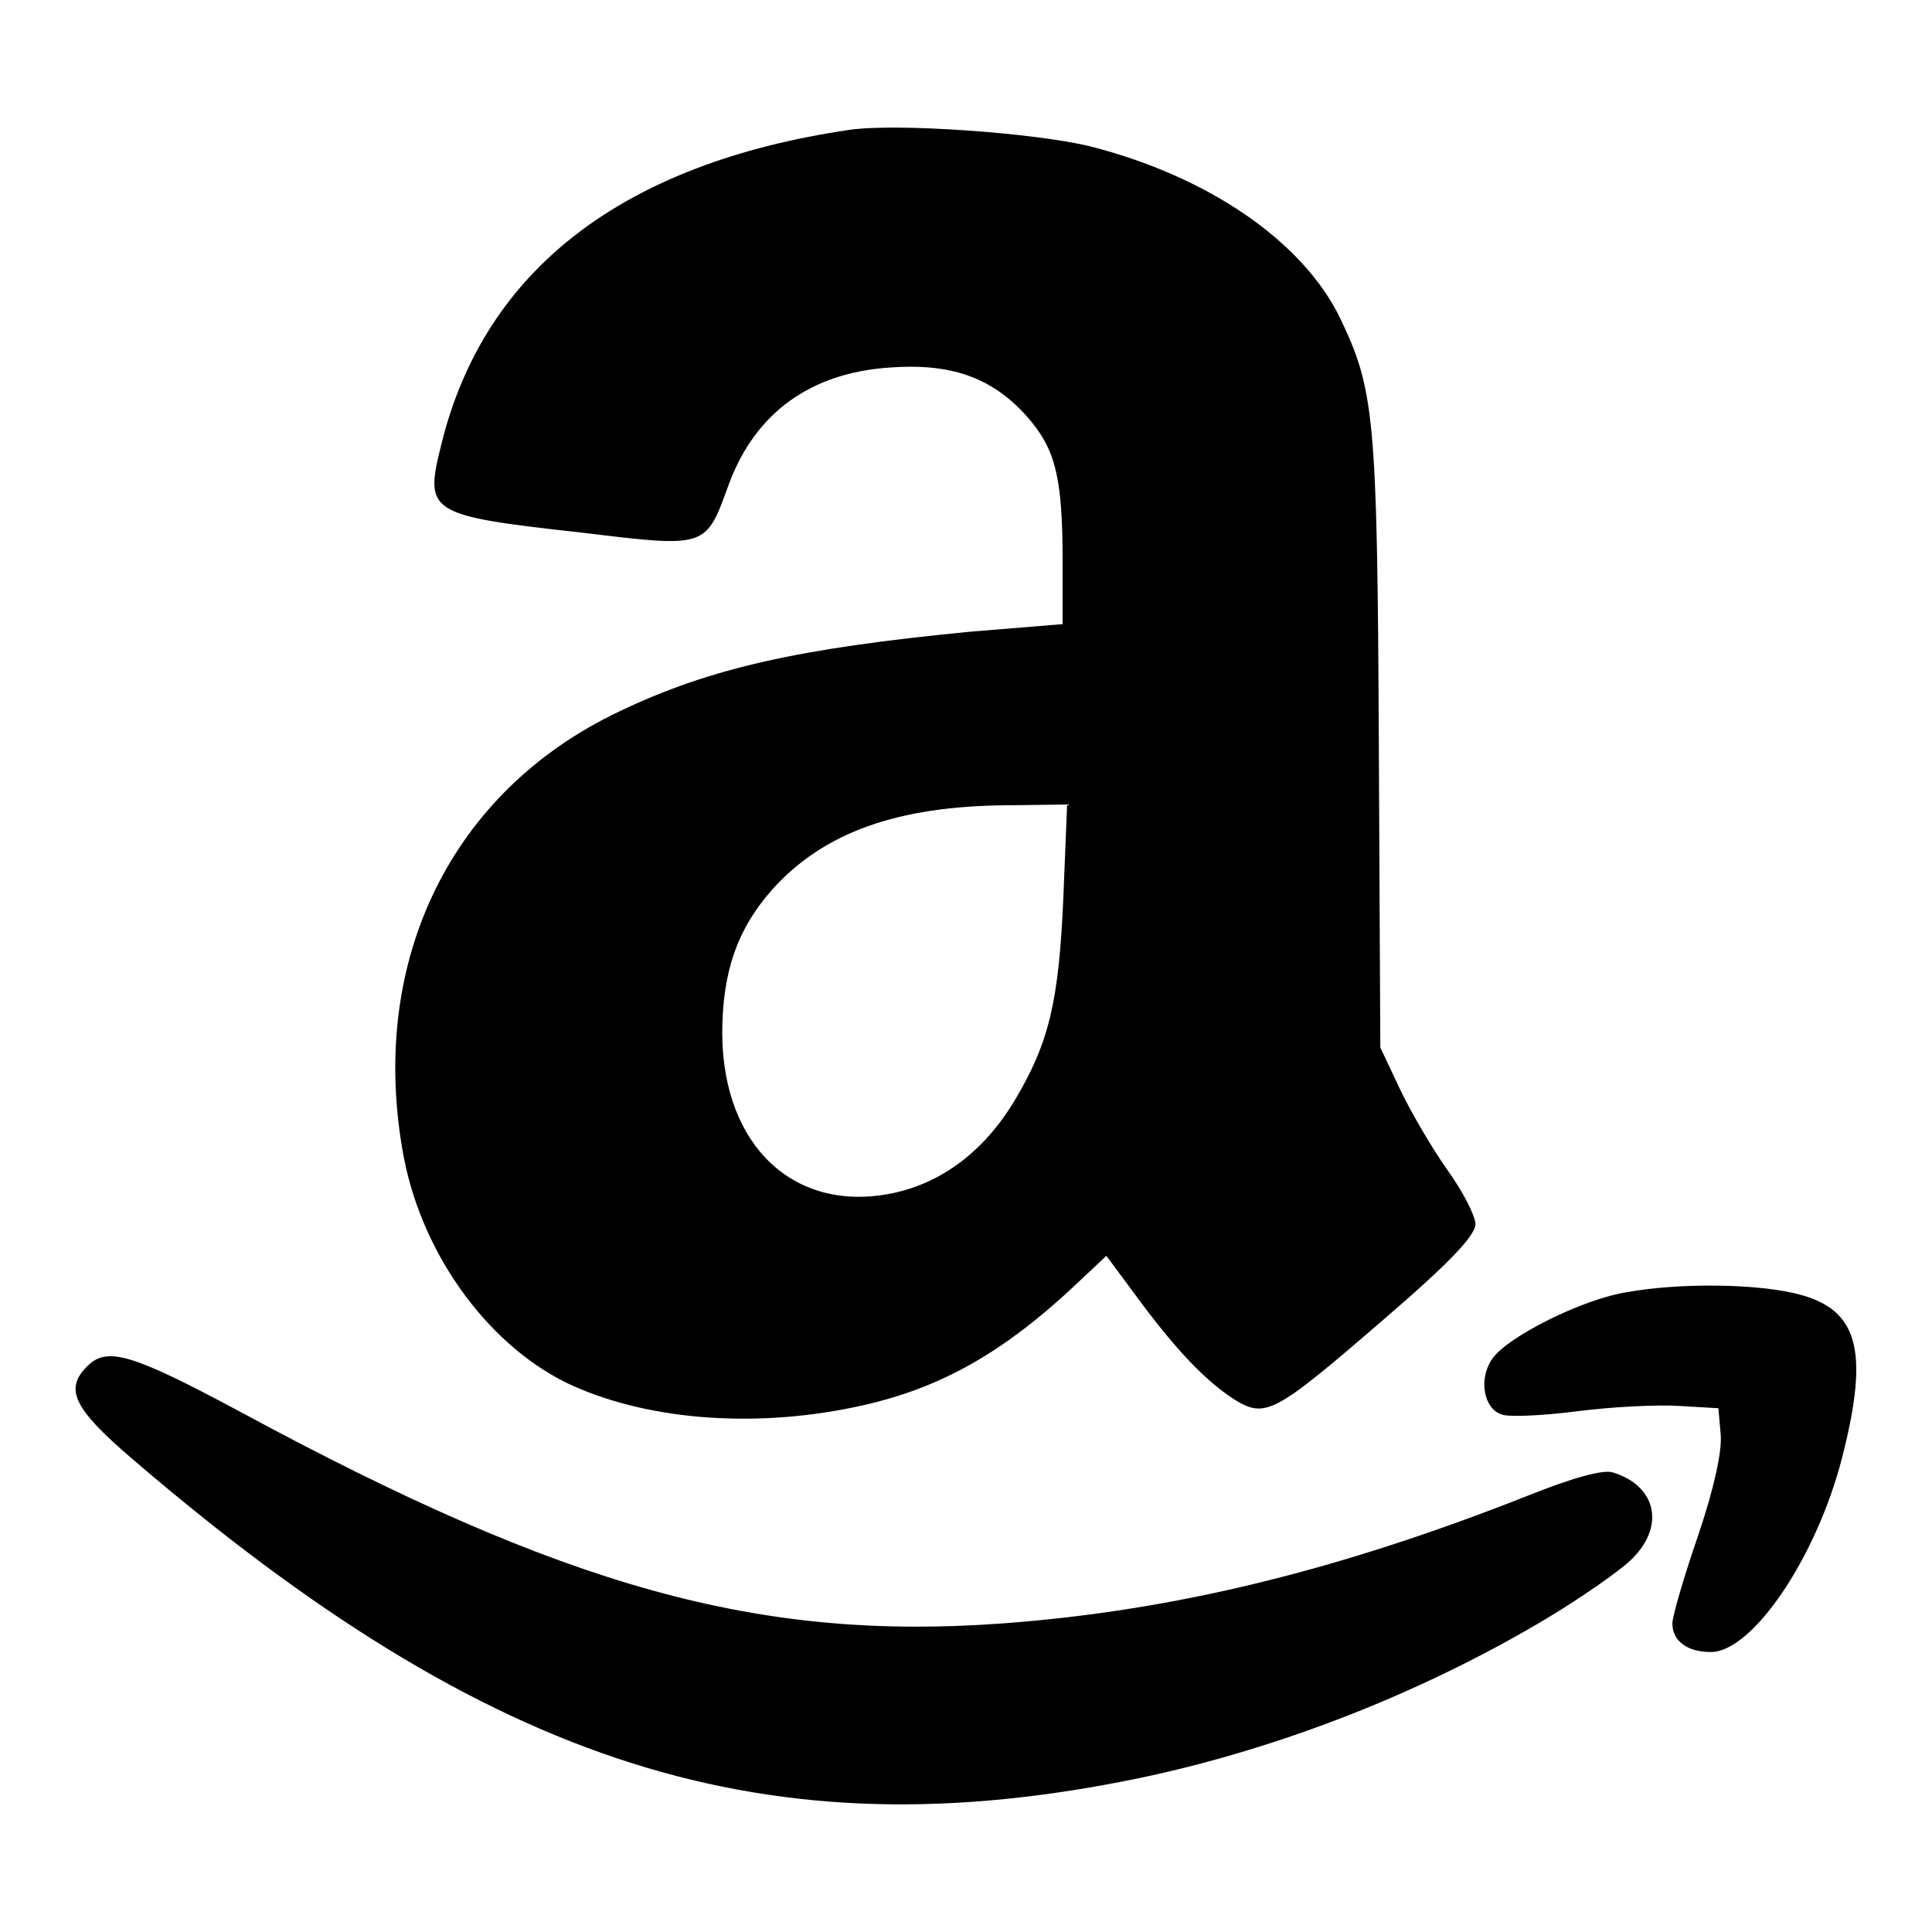
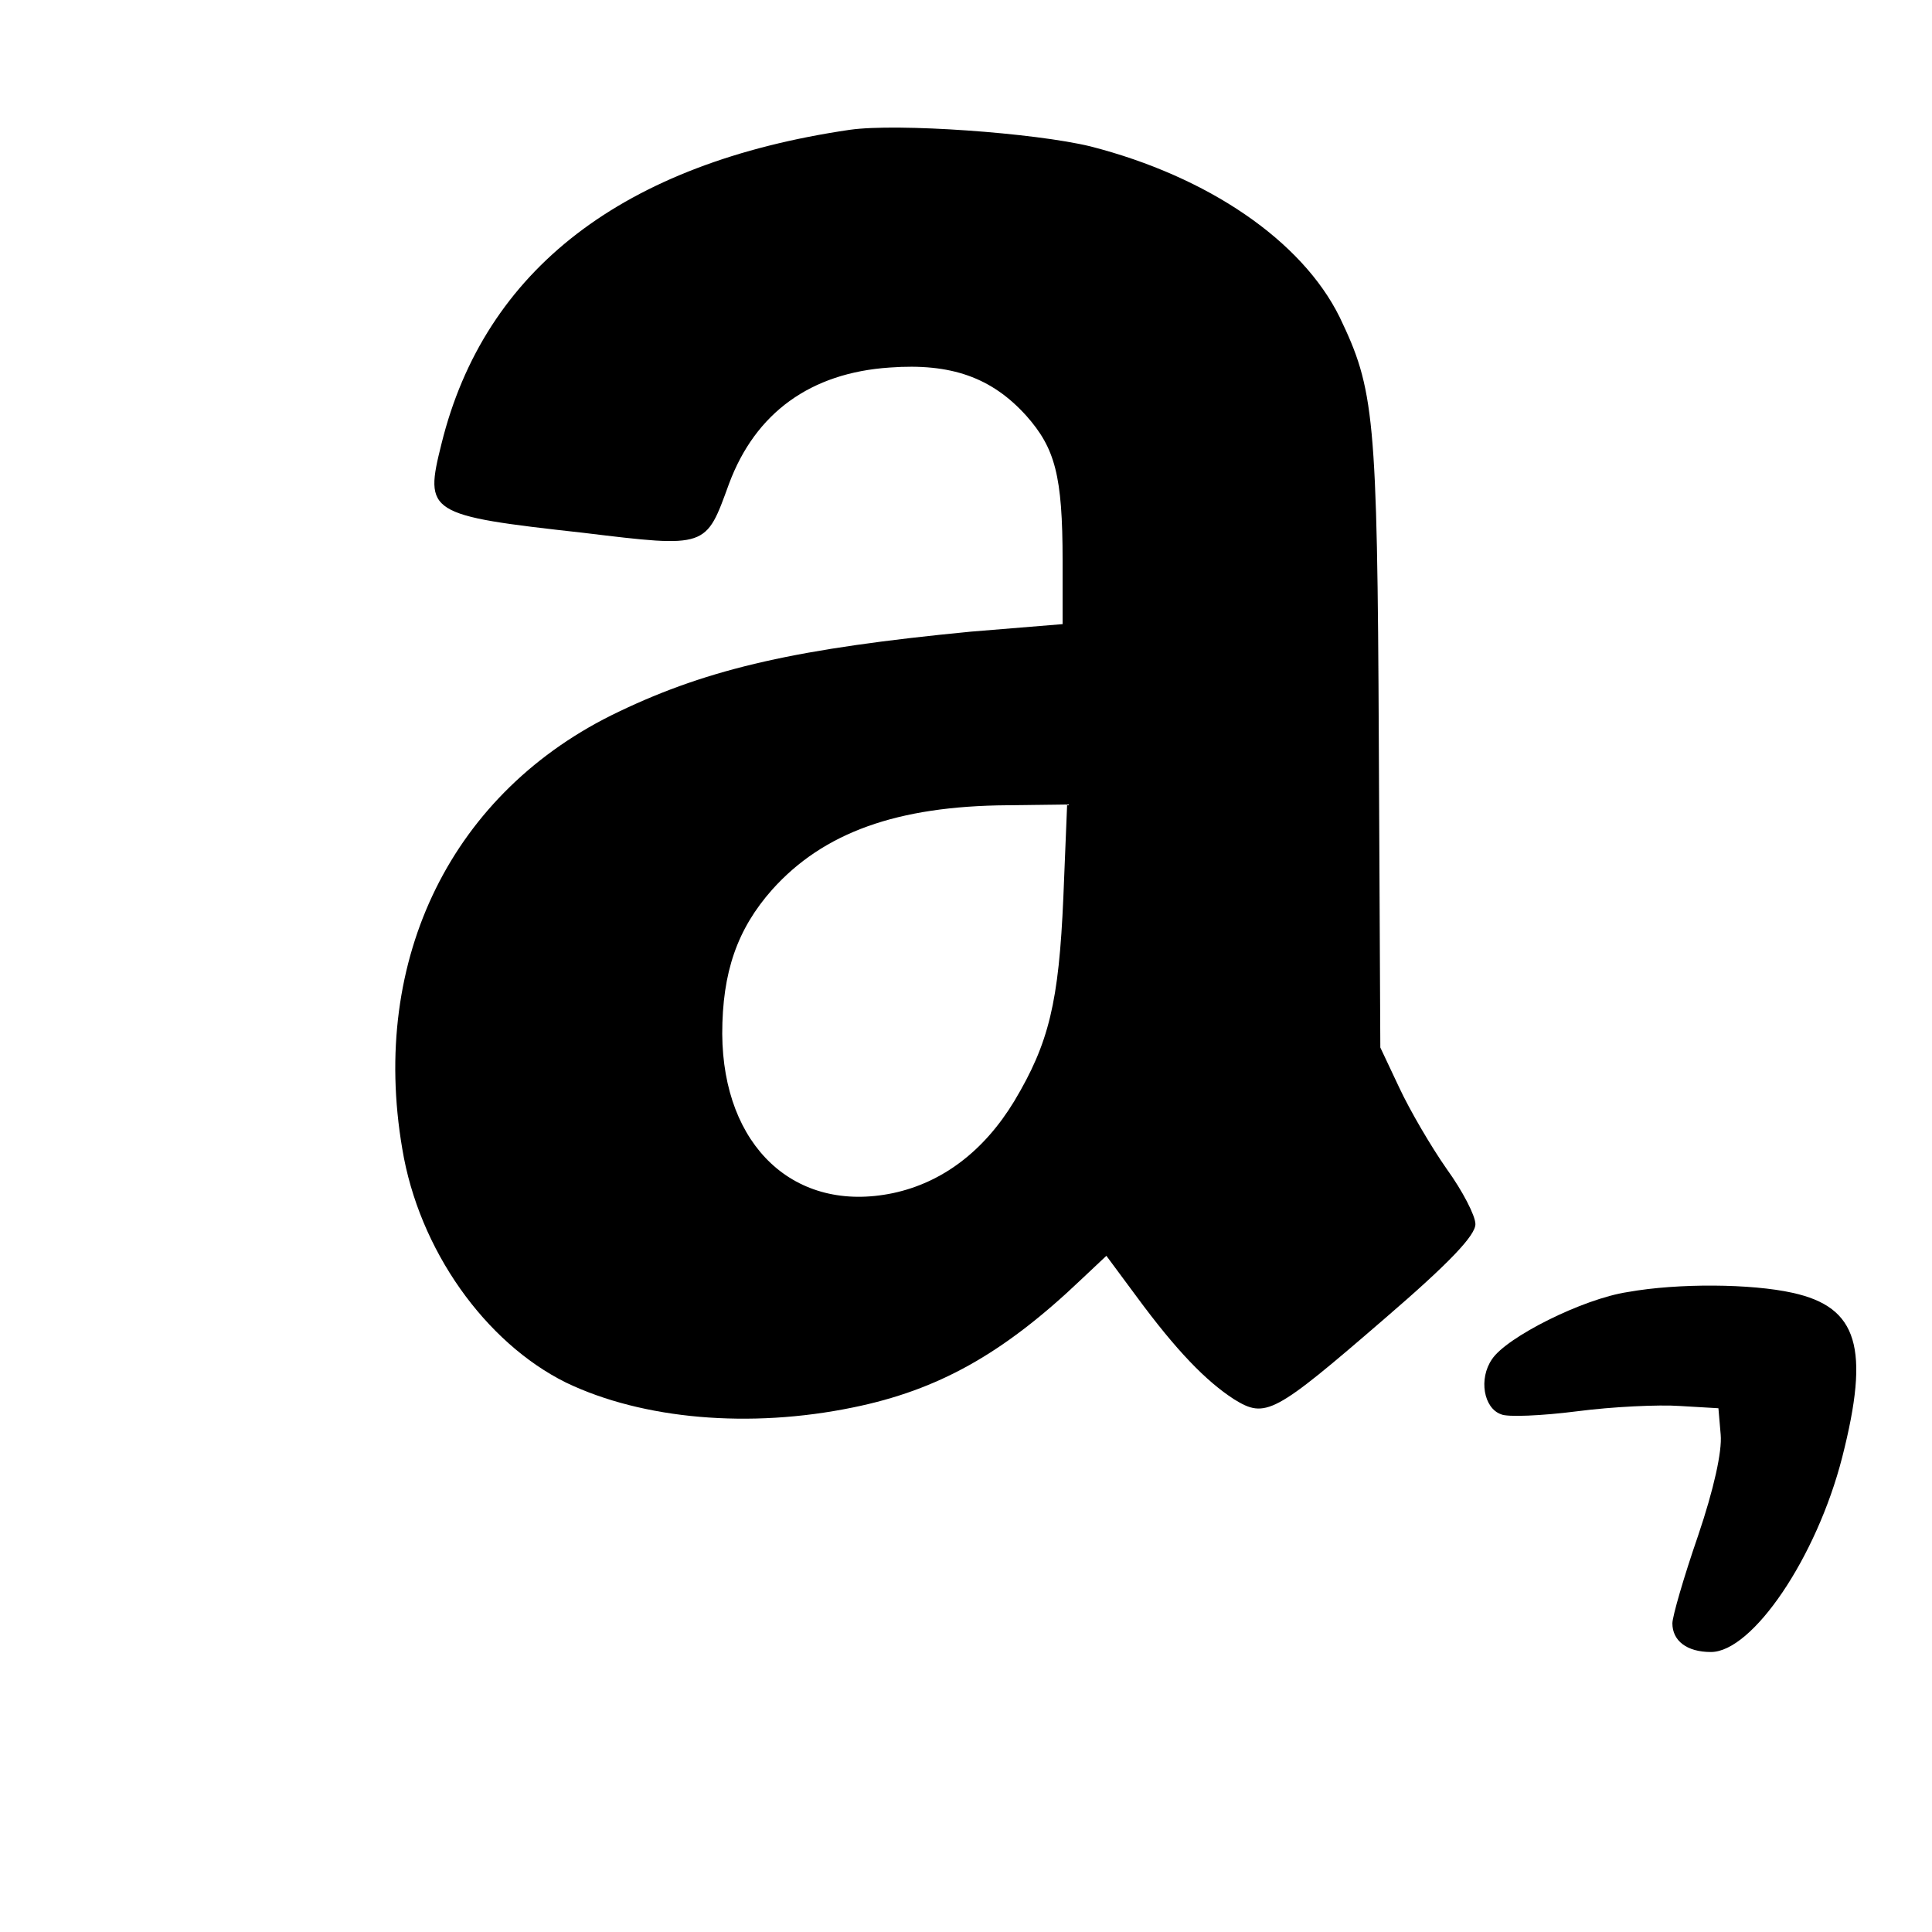
<svg xmlns="http://www.w3.org/2000/svg" version="1.1" x="0px" y="0px" viewBox="0 0 256 256" enable-background="new 0 0 256 256" xml:space="preserve">
  <g>
    <g>
      <path fill="#000000" d="M112.6,17.2c-30,4.4-48.4,18.5-54.1,41.6c-2.3,9.2-1.9,9.5,18.8,11.8c16.5,2,16.2,2,19.3-6.5  c3.5-9.4,10.8-14.7,21.3-15.4c8.1-0.6,13.5,1.3,18.1,6.4c3.8,4.3,4.8,7.9,4.8,19.2v8.4l-12.2,1c-22.7,2.2-34.5,4.8-46.6,10.6  c-22.1,10.5-33,32.7-28.7,57.9c2.2,13.4,11,25.7,21.7,31c10.2,4.9,24.4,6.1,38,3.3c11.3-2.3,19.9-7.1,30.2-16.9l3.4-3.2l4,5.4  c5.3,7.2,9.2,11.2,12.9,13.6c4.2,2.6,5.3,2,20-10.7c8.6-7.4,12-11,12-12.5c0-1.1-1.7-4.4-3.8-7.3c-2.1-3-4.9-7.8-6.3-10.8  l-2.5-5.3l-0.2-40.5c-0.2-43.4-0.6-46.7-5.2-56.3c-5-10.1-17.4-18.6-33-22.6C137.1,17.6,118.9,16.3,112.6,17.2z M140.9,118.9  c-0.6,13.9-1.9,19.3-6.5,27c-4,6.6-9.5,10.8-16.1,12.2c-13,2.7-22.5-6.2-22.6-21.1c0-8.2,2-13.9,6.6-19.1  c6.8-7.6,16.6-11.1,31.2-11.2l7.9-0.1L140.9,118.9z" />
      <path fill="#000000" d="M215.7,171.2c-6,0.9-16.1,6-18,8.9c-1.8,2.6-1.1,6.5,1.2,7.3c0.8,0.4,5.4,0.2,10.1-0.4  c4.6-0.6,10.8-0.9,13.6-0.7l5.1,0.3l0.3,3.5c0.2,2.2-0.9,7.2-3,13.4c-1.9,5.5-3.4,10.7-3.4,11.6c0,2.3,1.9,3.8,5.1,3.8  c5.5,0,14-12.5,17.4-25.8c3.7-14.5,2.1-19.9-6.6-21.8C232.1,170.1,222.4,170,215.7,171.2z" />
-       <path fill="#000000" d="M11.6,181c-3.1,3-1.9,5.6,5.8,12.2c47.7,41,84.4,52.6,133.6,42.4c18.6-3.9,37.7-11.4,54.2-21.3  c4.3-2.6,9.2-6,10.8-7.5c4.7-4.4,3.6-9.9-2.3-11.7c-1.3-0.4-5.3,0.7-11.3,3.1c-24.8,9.8-46.6,15.2-69.4,16.9  c-32.5,2.4-58-4.7-101.3-28.1C17.5,179.4,14.2,178.4,11.6,181z" />
    </g>
  </g>
</svg>